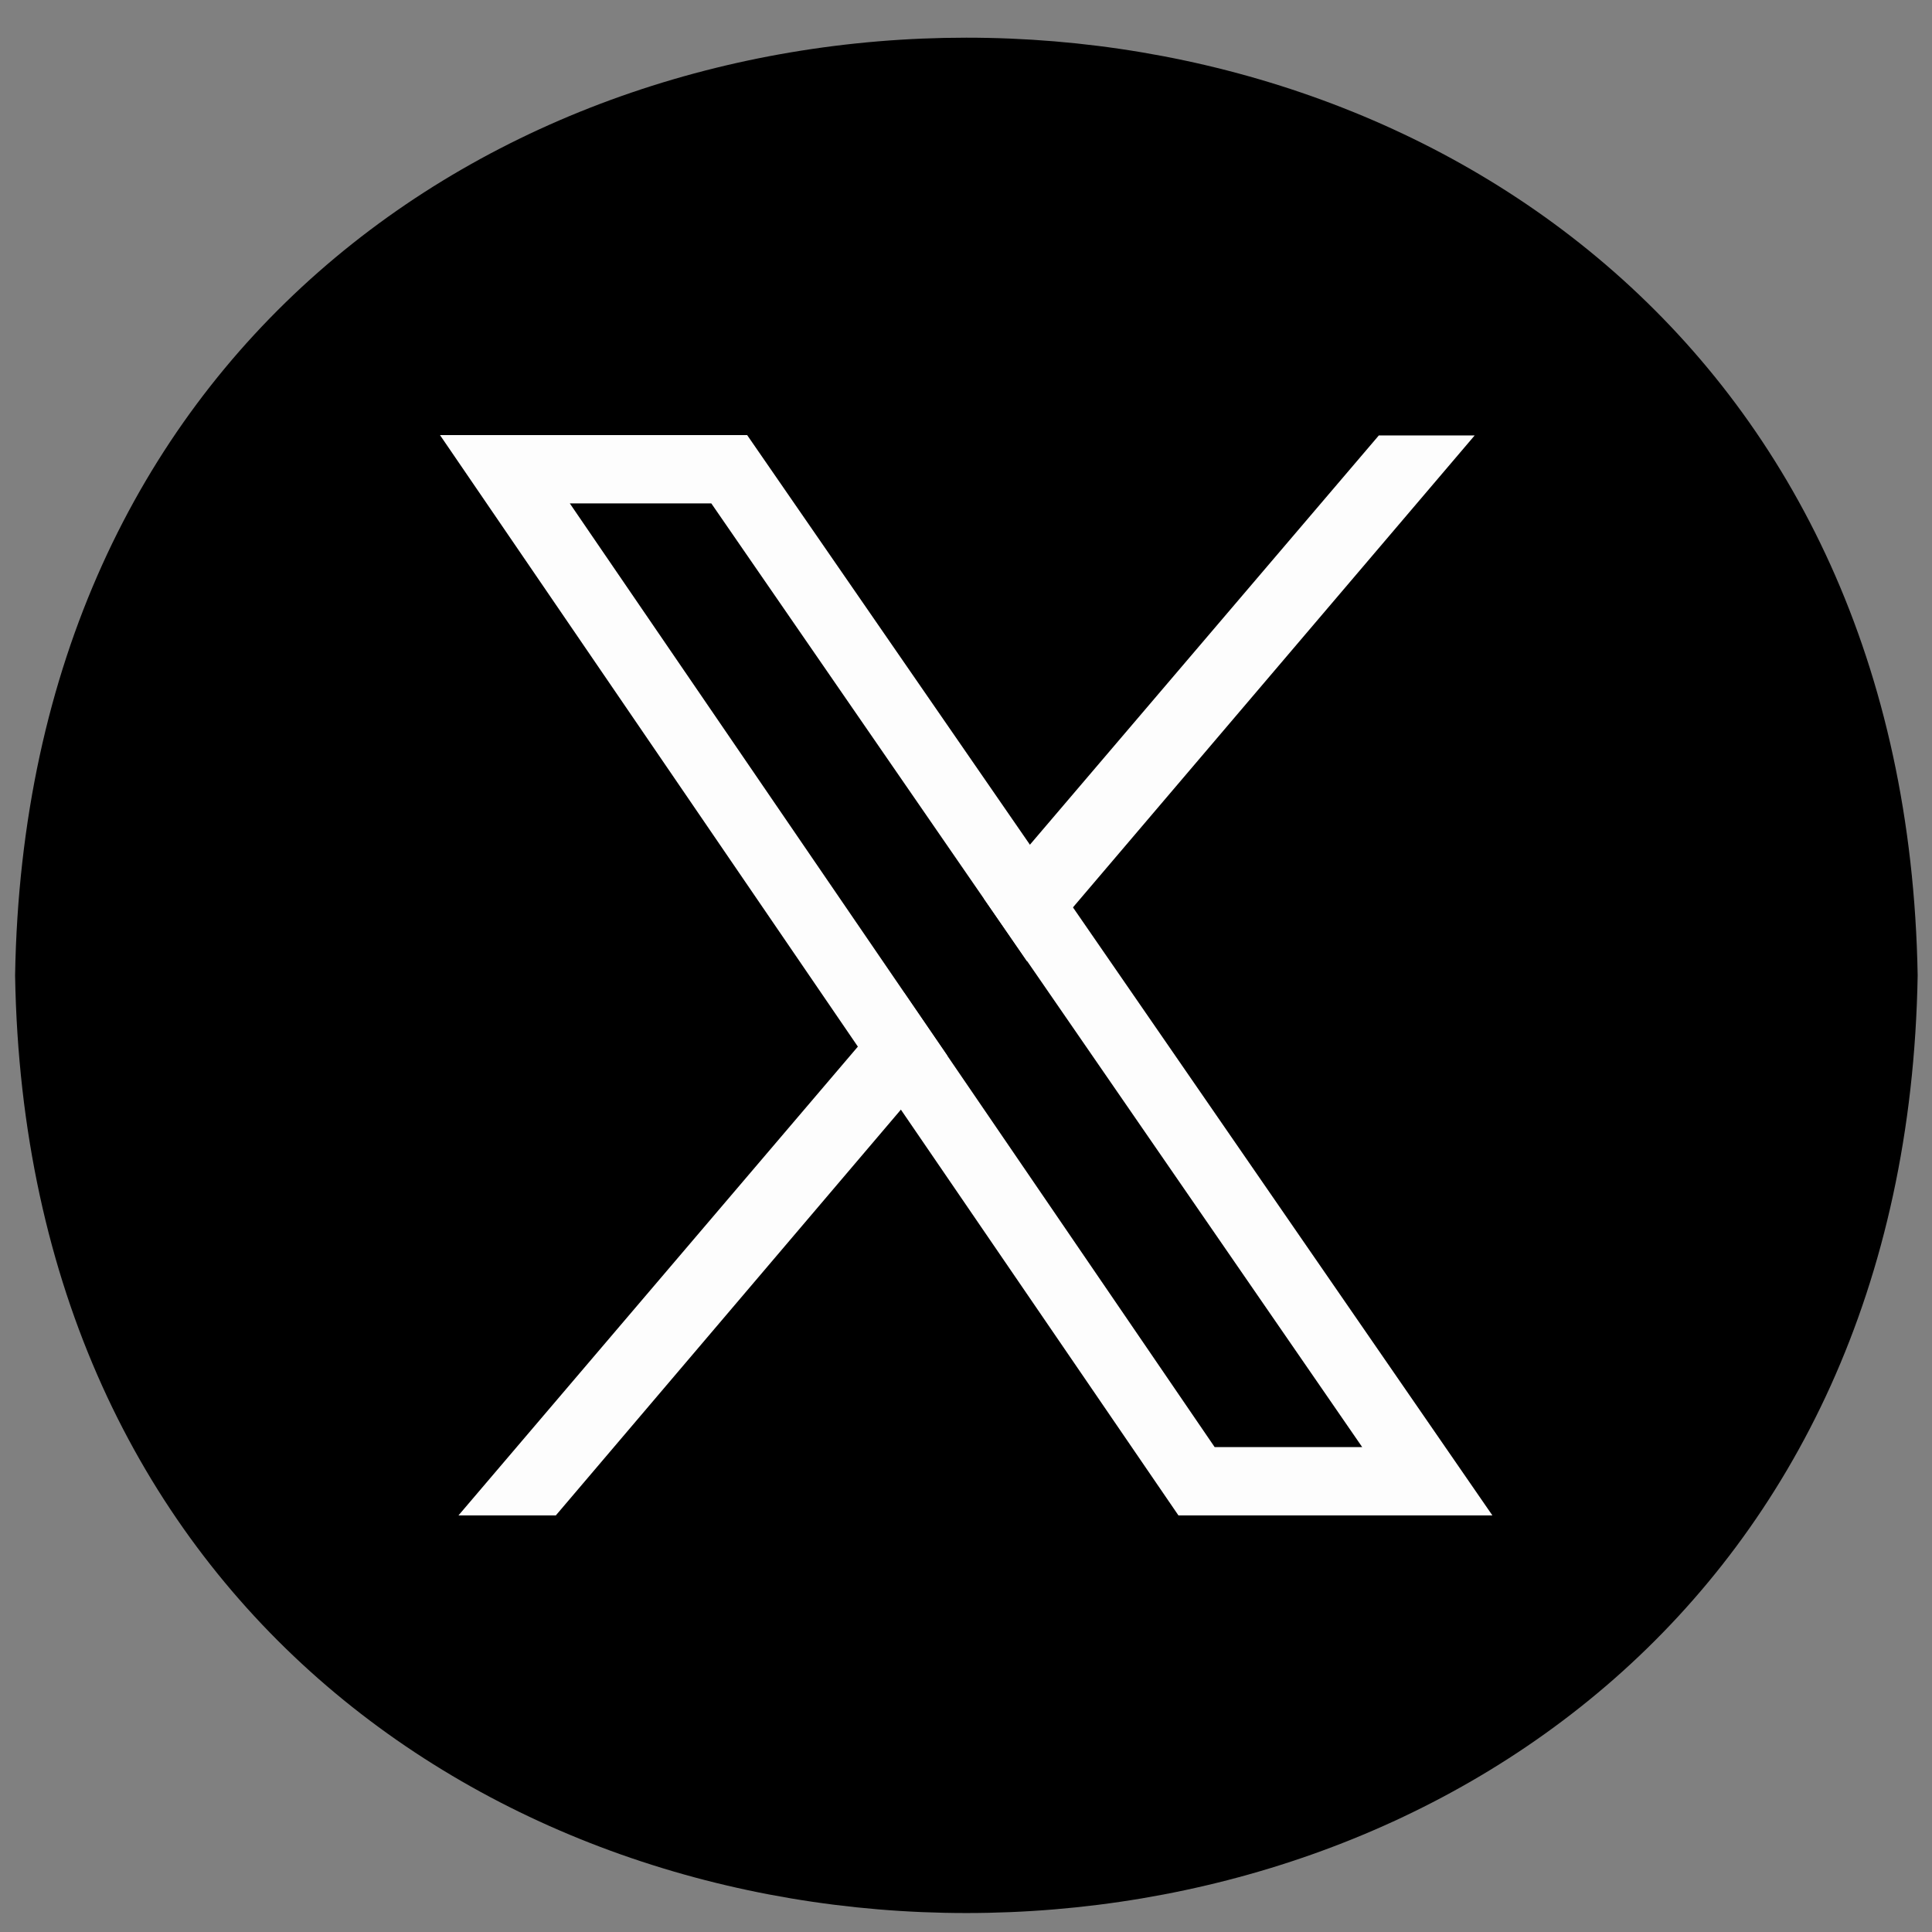
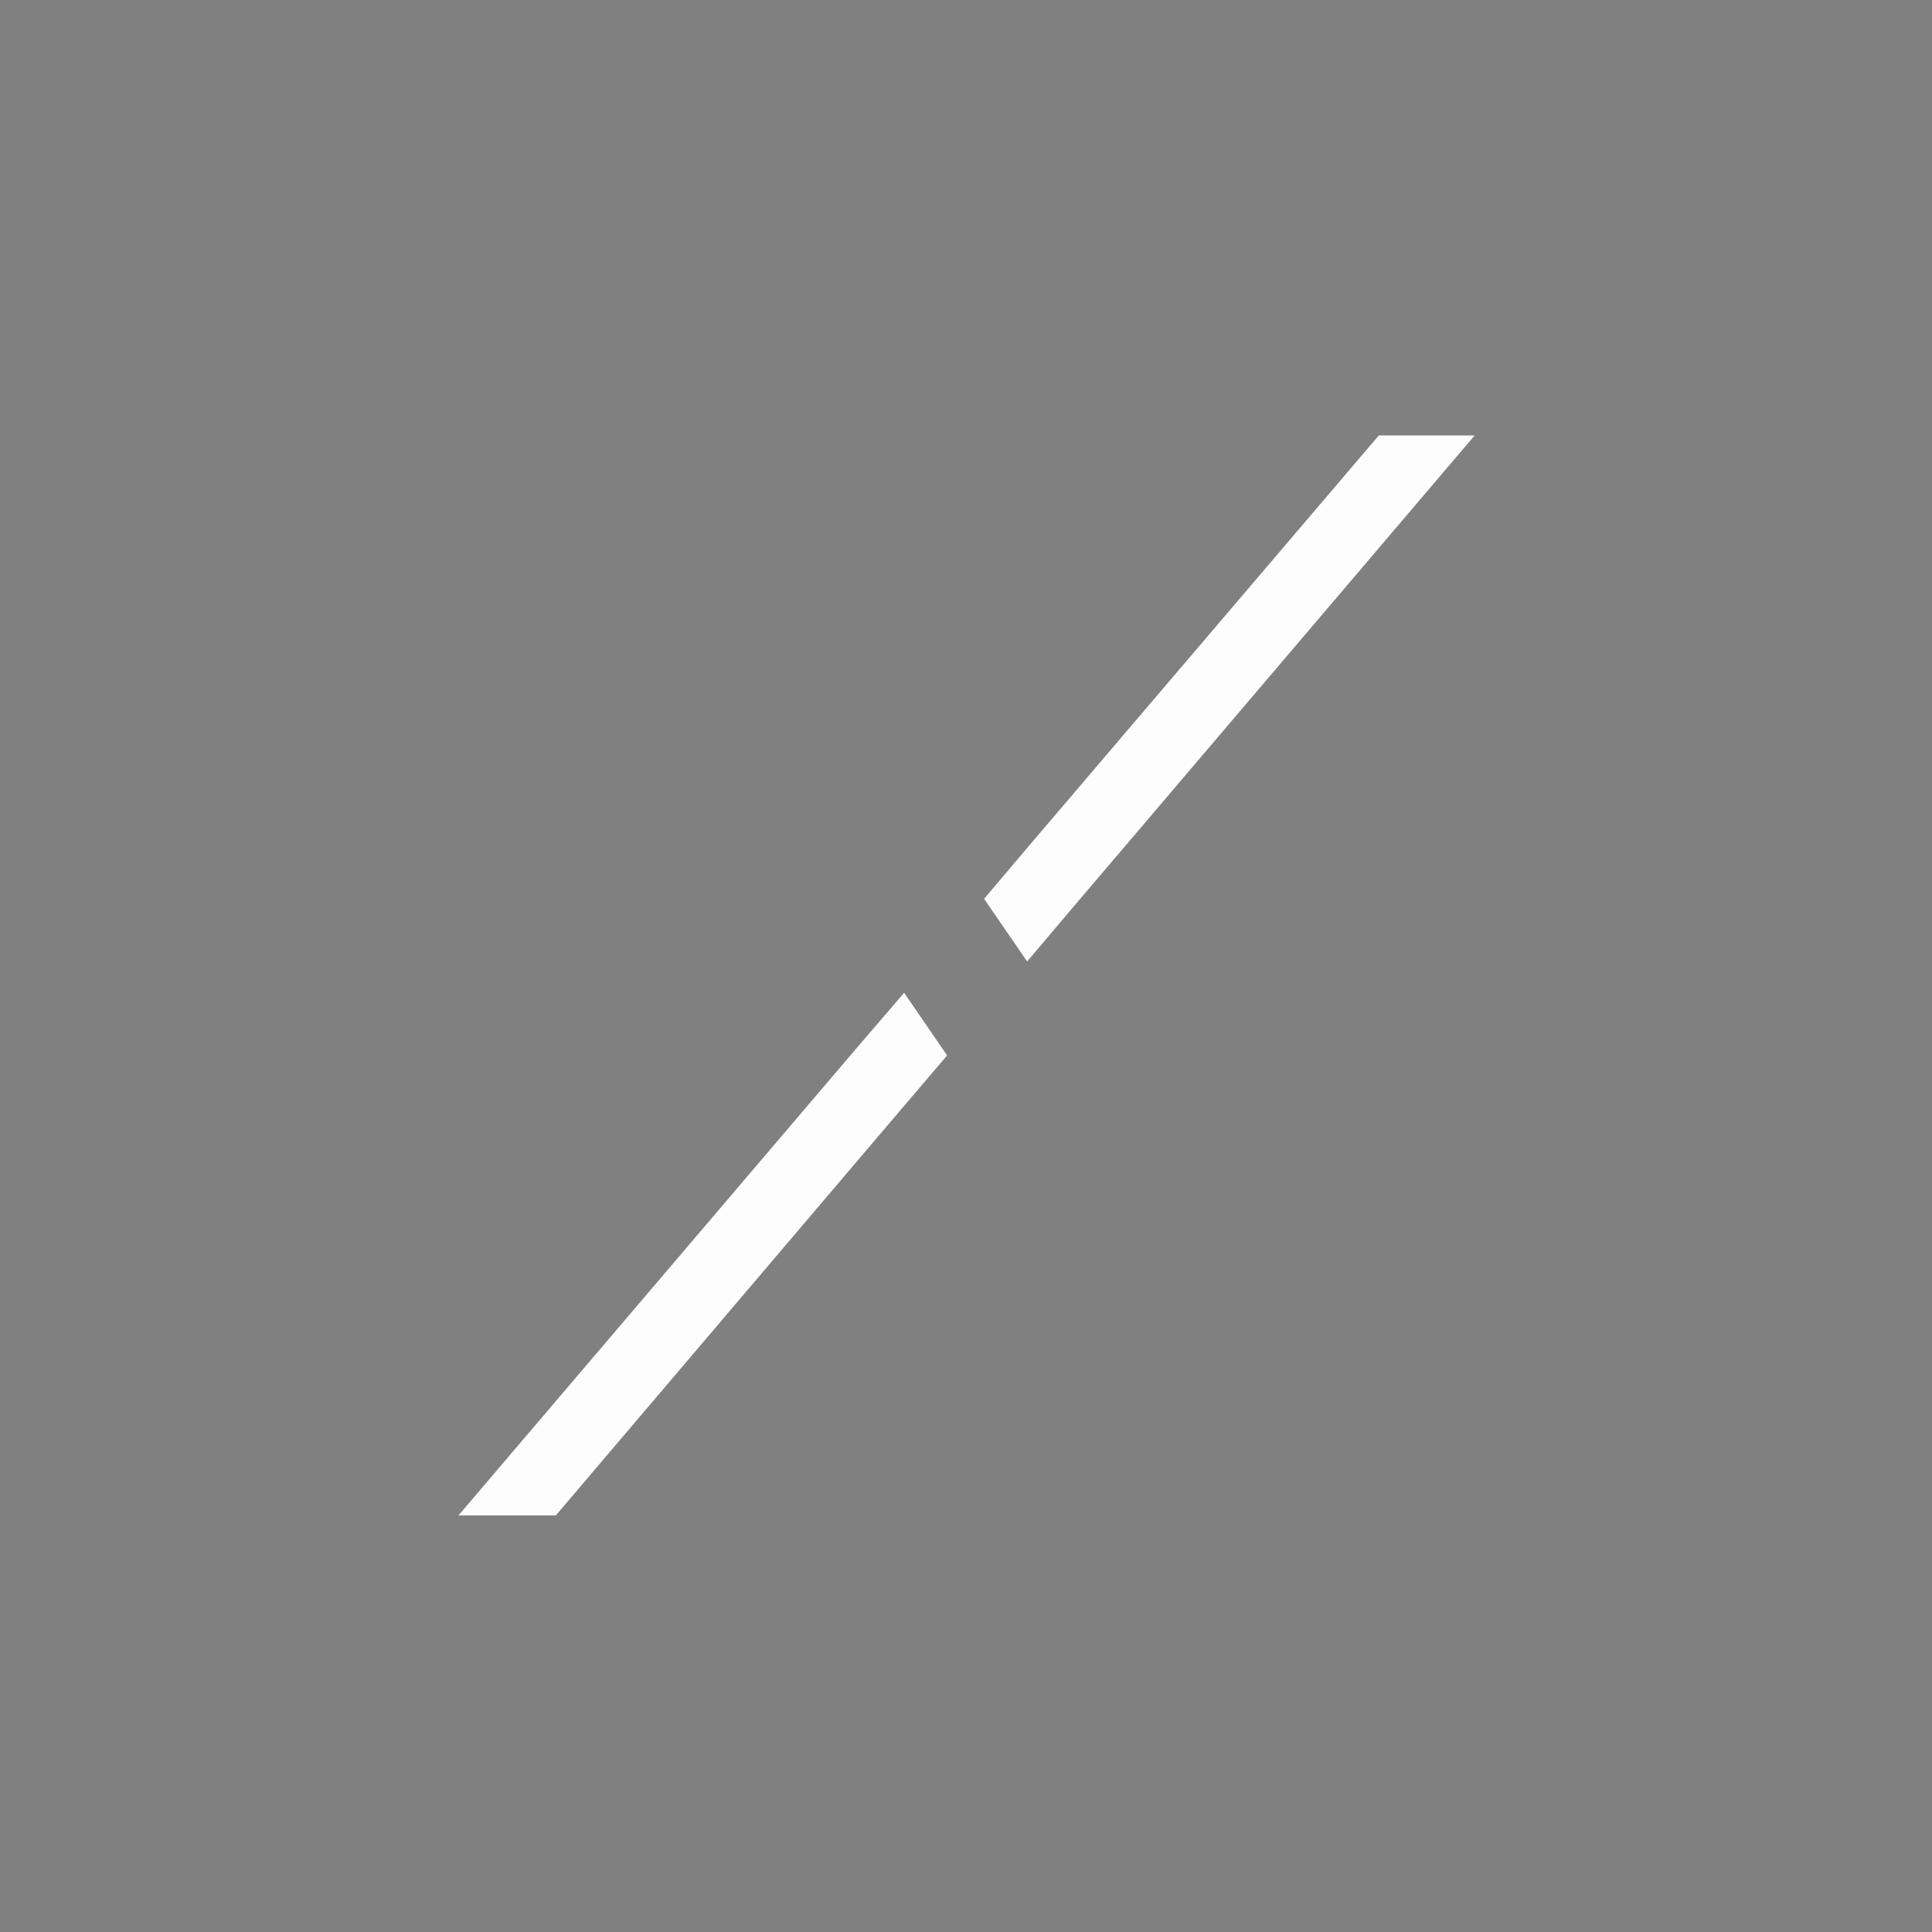
<svg xmlns="http://www.w3.org/2000/svg" id="Capa_1" version="1.1" viewBox="0 0 512 512">
  <rect x="0" y="0" width="512" height="512" fill="#808080" stroke="none" />
  <defs>
    <style>
      .st0 {
        isolation: isolate;
      }

      .st1 {
        fill: #fdfdfd;
      }
    </style>
  </defs>
  <g class="st0">
    <g id="Layer_1">
      <g>
-         <path d="M508.2,258.5c-5.7-331.4-498.6-331.3-504.2,0,5.6,331.3,498.6,331.3,504.2,0Z" />
        <g>
-           <path class="st1" d="M284.4,240.4l-11.5-16.6-74.9-108.5h-81.4l110.7,162,11.4,16.7,73.6,107.6h83.2l-111.2-161.2h0ZM251,279.7l-11.4-16.7-88.6-129.6h37.5l72.2,104.7,11.5,16.6,88.8,128.8h-39.1l-70.9-103.8Z" />
          <g>
            <polygon class="st1" points="239.6 263.1 251 279.7 238.8 294 147.3 401.6 121.5 401.6 227.4 277.3 239.6 263.1" />
            <polygon class="st1" points="390.8 115.4 284.4 240.4 272.2 254.8 260.8 238.2 272.9 223.9 365.4 115.4 390.8 115.4" />
          </g>
        </g>
      </g>
    </g>
  </g>
</svg>